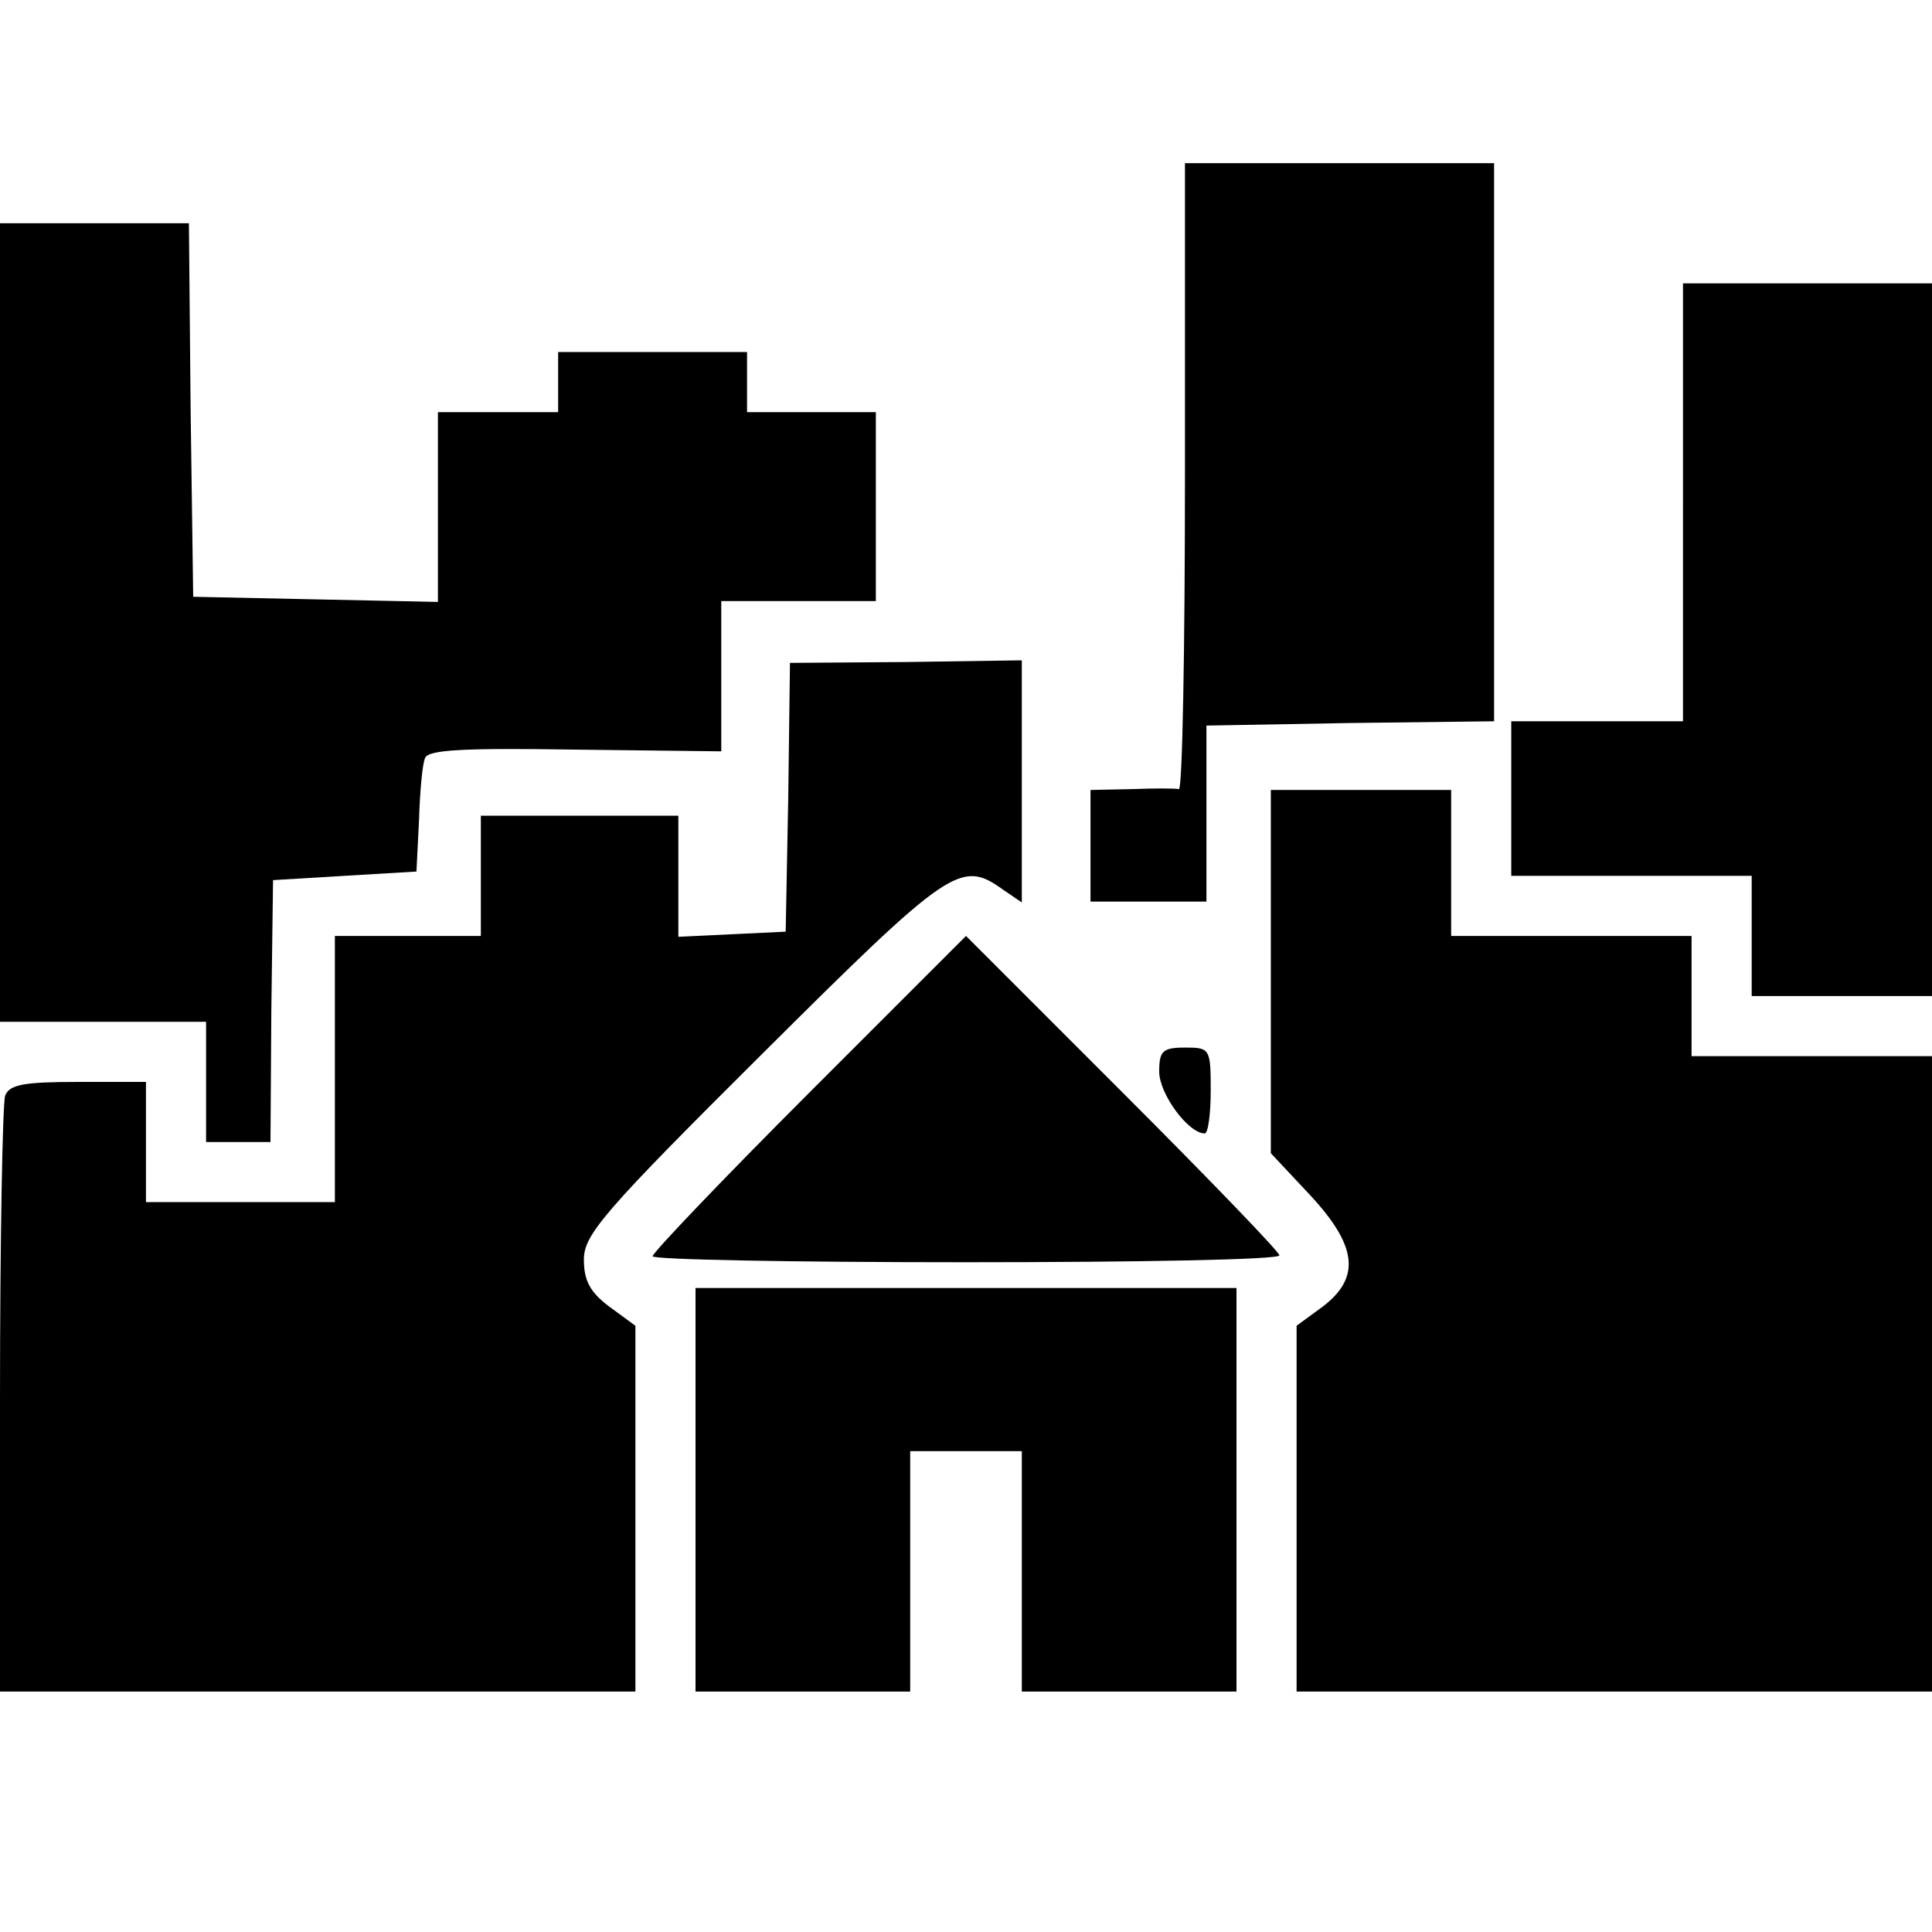
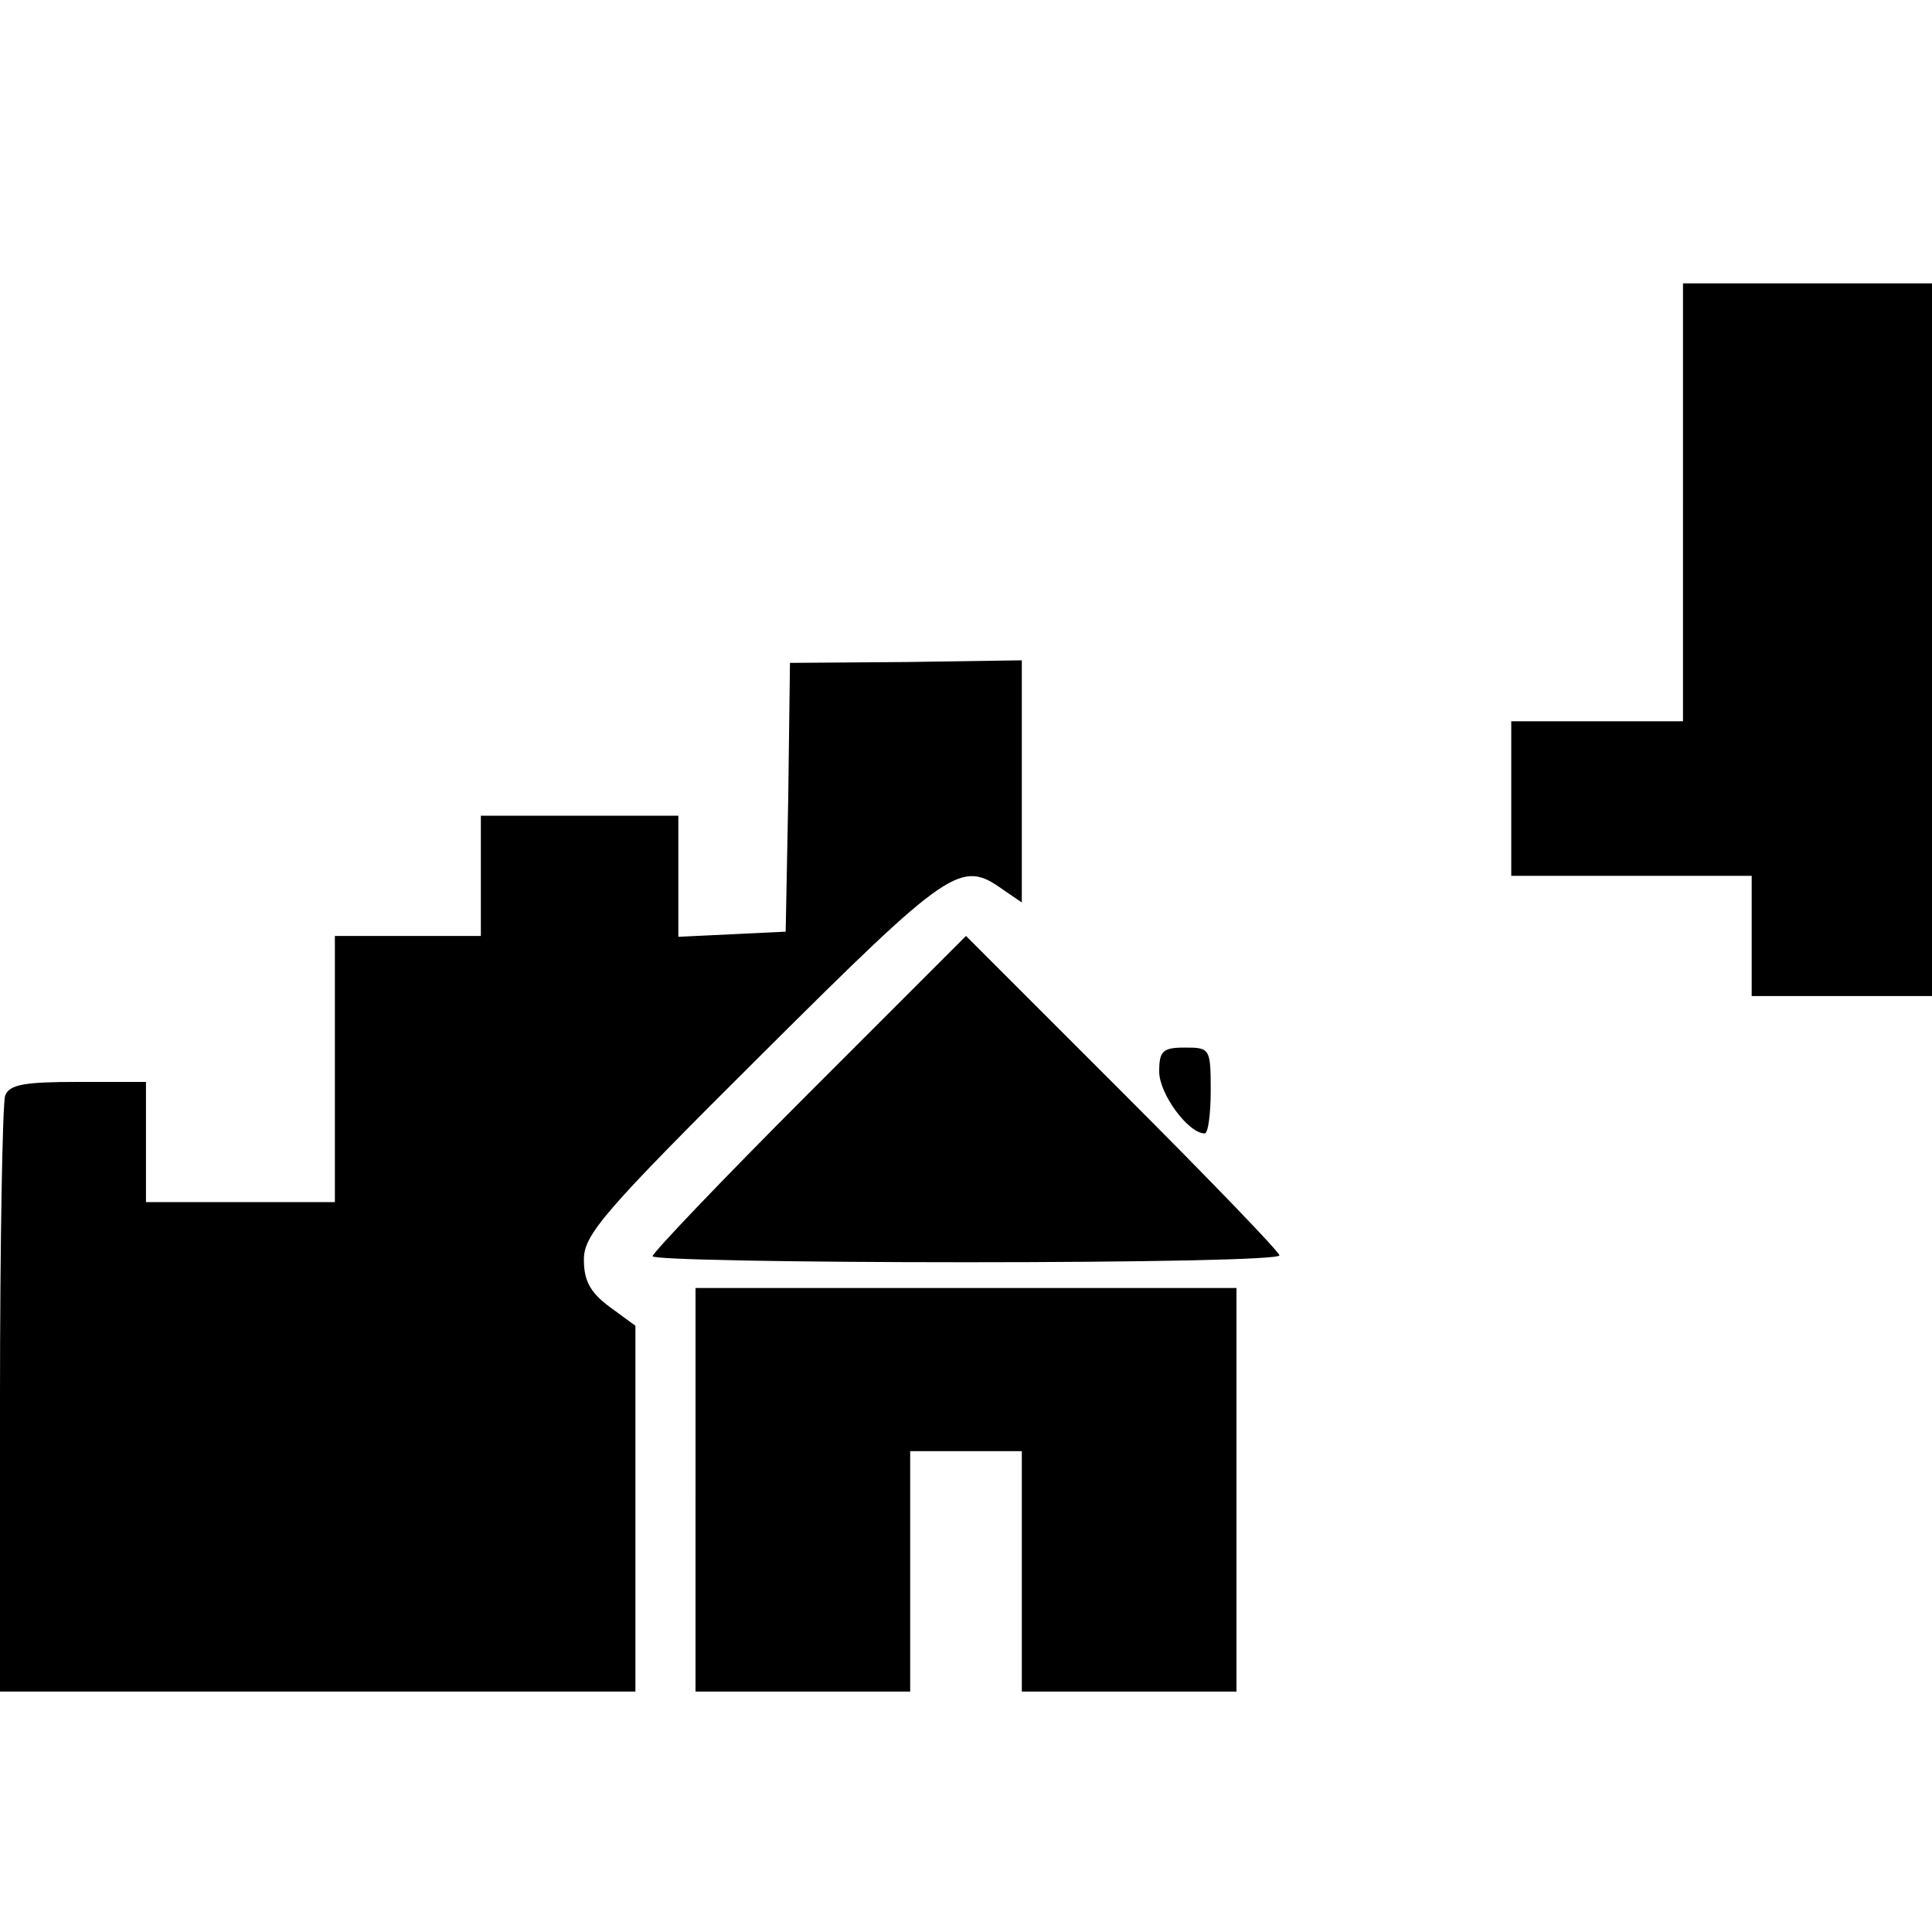
<svg xmlns="http://www.w3.org/2000/svg" width="225pt" height="225pt" viewBox="0 0 225 225" preserveAspectRatio="xMidYMid meet">
  <g transform="translate(0,225) scale(0.1,-0.1)" fill="#000000" stroke="none">
-     <path d="M1380 1695 c0 -201 -3 -364 -7 -364 -5 1 -29 1 -55 0 l-48 -1 0 -65 0 -65 68 0 67 0 0 102 0 103 168 3 167 2 0 325 0 325 -180 0 -180 0 0 -365z" />
-     <path d="M0 1525 l0 -465 120 0 120 0 0 -70 0 -70 38 0 37 0 1 153 2 152 83 5 84 5 3 60 c1 33 4 66 7 72 3 10 46 12 175 10 l170 -2 0 88 0 87 90 0 90 0 0 110 0 110 -75 0 -75 0 0 35 0 35 -110 0 -110 0 0 -35 0 -35 -70 0 -70 0 0 -110 0 -111 -143 3 -142 3 -3 218 -2 217 -110 0 -110 0 0 -465z" />
-     <path d="M1960 1665 l0 -255 -100 0 -100 0 0 -90 0 -90 140 0 140 0 0 -70 0 -70 105 0 105 0 0 415 0 415 -145 0 -145 0 0 -255z" />
+     <path d="M1960 1665 l0 -255 -100 0 -100 0 0 -90 0 -90 140 0 140 0 0 -70 0 -70 105 0 105 0 0 415 0 415 -145 0 -145 0 0 -255" />
    <path d="M918 1322 l-3 -157 -62 -3 -63 -3 0 71 0 70 -115 0 -115 0 0 -70 0 -70 -85 0 -85 0 0 -155 0 -155 -110 0 -110 0 0 70 0 70 -79 0 c-63 0 -80 -3 -85 -16 -3 -9 -6 -168 -6 -355 l0 -339 370 0 370 0 0 213 0 213 -30 22 c-23 17 -30 31 -30 55 0 29 22 55 208 240 219 218 231 226 280 191 l22 -15 0 141 0 141 -135 -2 -135 -1 -2 -156z" />
-     <path d="M1480 1119 l0 -212 45 -48 c56 -60 60 -97 15 -131 l-30 -22 0 -213 0 -213 370 0 370 0 0 370 0 370 -140 0 -140 0 0 70 0 70 -140 0 -140 0 0 85 0 85 -105 0 -105 0 0 -211z" />
    <path d="M942 977 c-100 -100 -182 -186 -182 -190 0 -4 164 -7 365 -7 201 0 365 3 365 8 0 4 -82 89 -183 190 l-182 182 -183 -183z" />
    <path d="M1350 1002 c0 -26 34 -72 53 -72 4 0 7 23 7 50 0 49 -1 50 -30 50 -26 0 -30 -4 -30 -28z" />
    <path d="M810 515 l0 -235 125 0 125 0 0 140 0 140 65 0 65 0 0 -140 0 -140 125 0 125 0 0 235 0 235 -315 0 -315 0 0 -235z" />
  </g>
</svg>